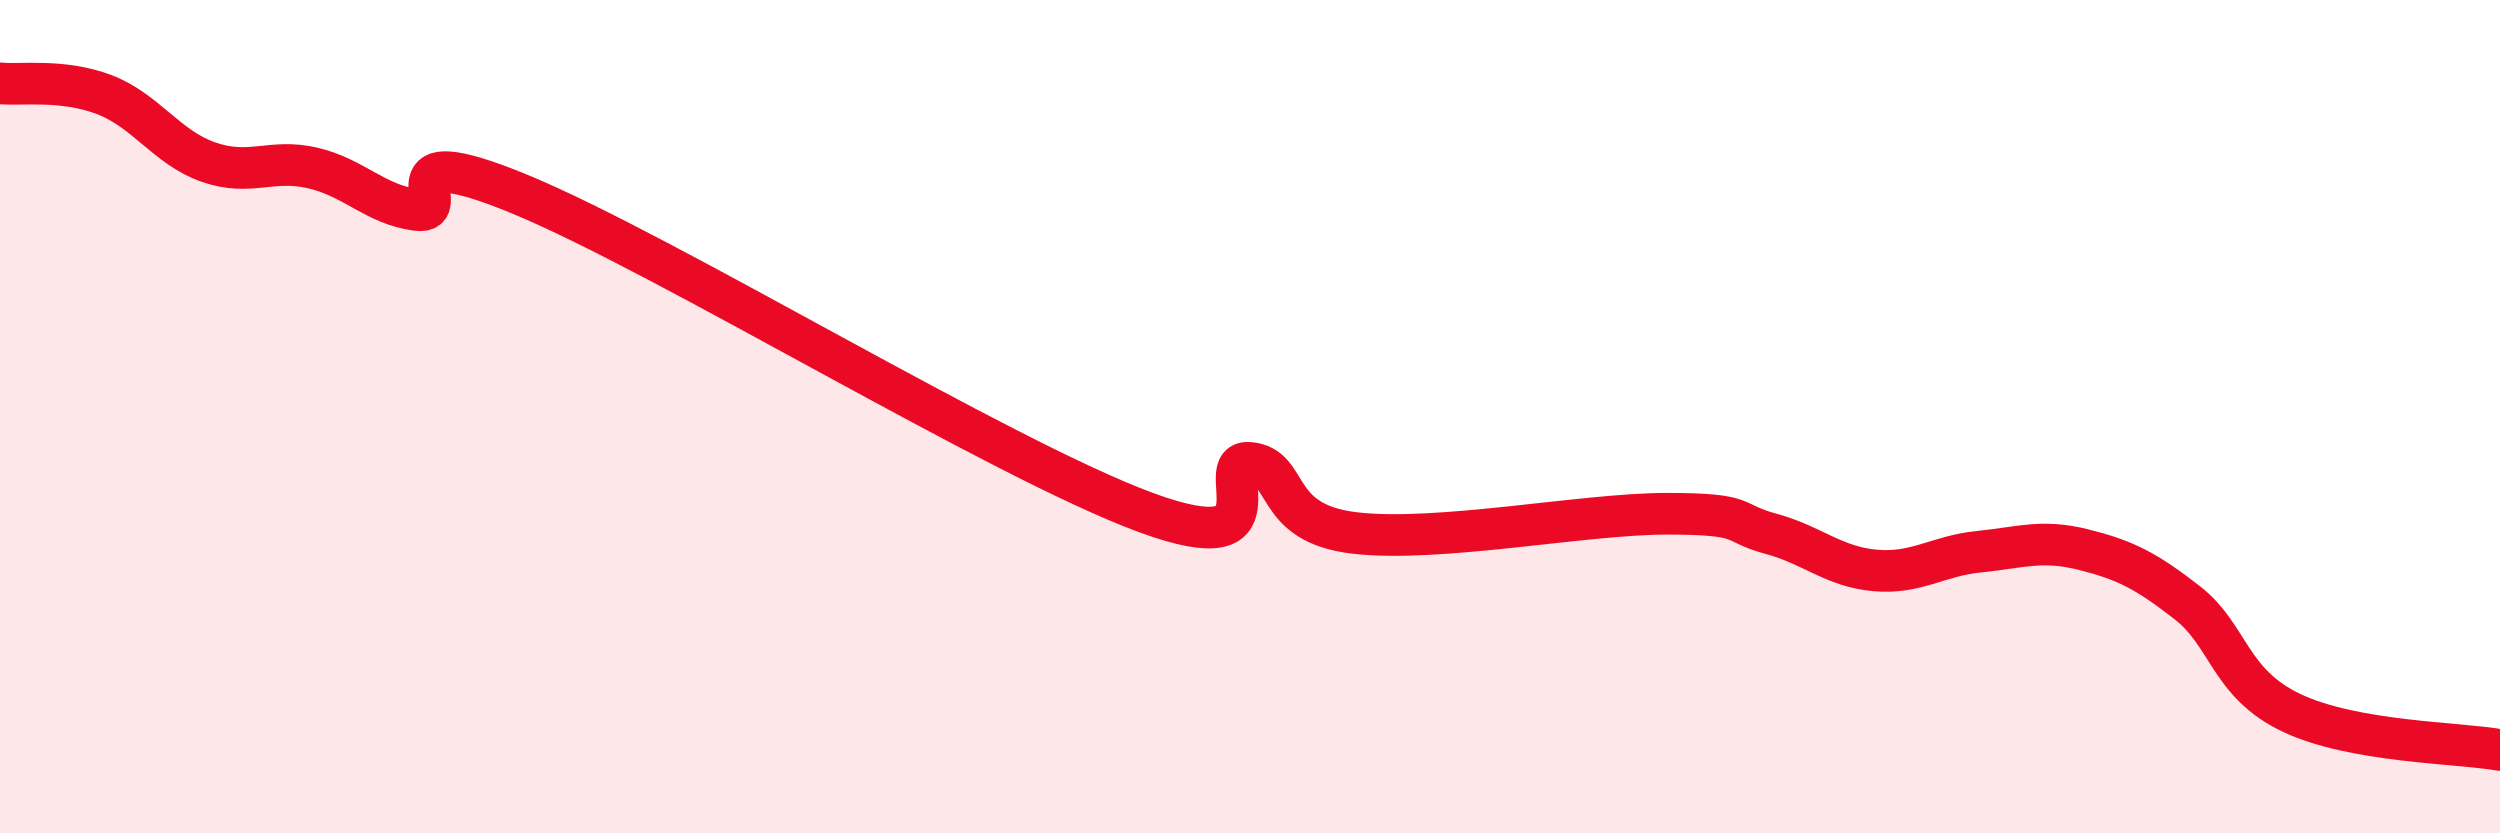
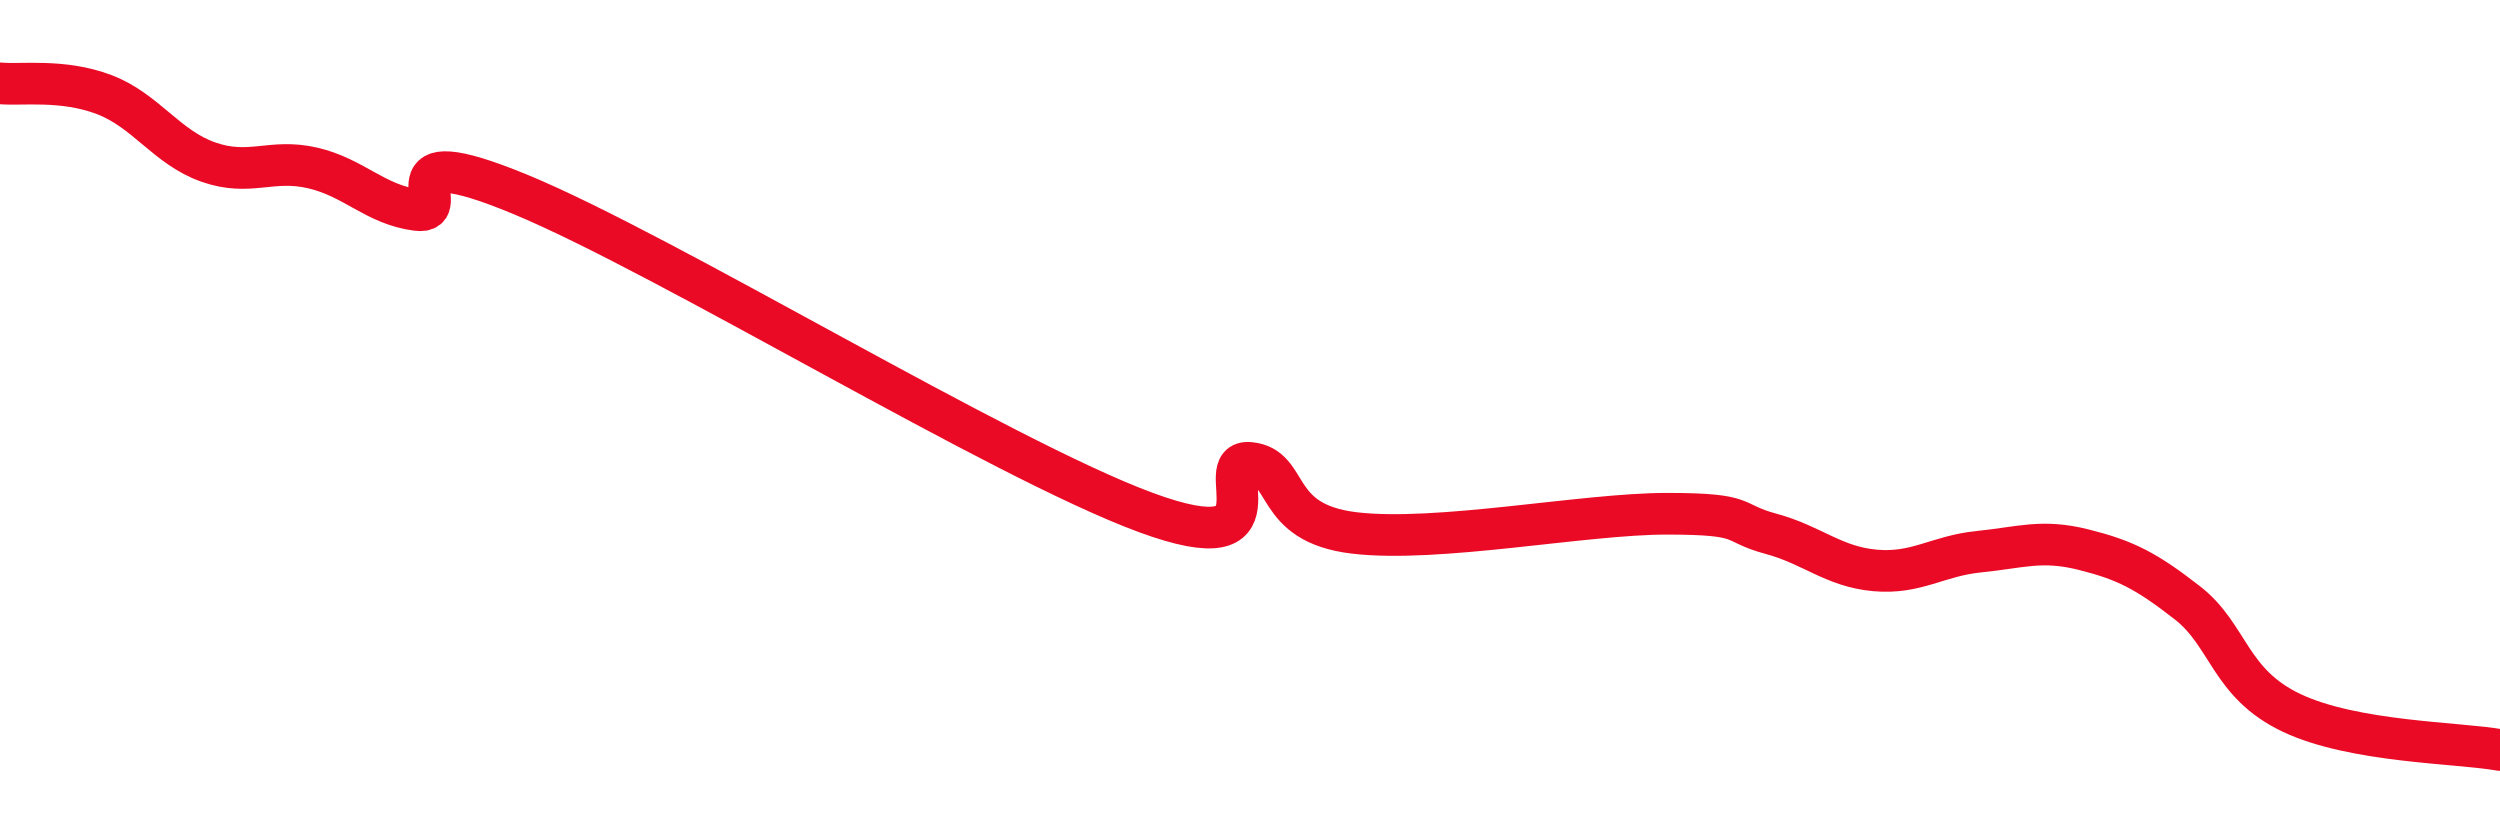
<svg xmlns="http://www.w3.org/2000/svg" width="60" height="20" viewBox="0 0 60 20">
-   <path d="M 0,2 C 0.5,2.05 1.5,1.89 2.5,2.27 C 3.5,2.65 4,3.54 5,3.89 C 6,4.24 6.5,3.8 7.5,4.03 C 8.5,4.26 9,4.91 10,5.04 C 11,5.17 9,3.22 12.5,4.67 C 16,6.12 24,11.01 27.5,12.3 C 31,13.59 29,11.01 30,11.11 C 31,11.21 30.5,12.55 32.5,12.79 C 34.5,13.03 38,12.33 40,12.33 C 42,12.33 41.5,12.54 42.5,12.81 C 43.5,13.08 44,13.6 45,13.69 C 46,13.78 46.5,13.34 47.5,13.24 C 48.5,13.14 49,12.94 50,13.19 C 51,13.44 51.5,13.69 52.5,14.47 C 53.5,15.25 53.5,16.4 55,17.11 C 56.5,17.82 59,17.82 60,18L60 20L0 20Z" fill="#EB0A25" opacity="0.1" stroke-linecap="round" stroke-linejoin="round" />
  <path d="M 0,2 C 0.5,2.05 1.5,1.89 2.5,2.27 C 3.5,2.65 4,3.54 5,3.89 C 6,4.24 6.5,3.8 7.5,4.03 C 8.5,4.26 9,4.91 10,5.04 C 11,5.17 9,3.22 12.5,4.67 C 16,6.12 24,11.01 27.5,12.3 C 31,13.59 29,11.01 30,11.11 C 31,11.21 30.5,12.55 32.5,12.79 C 34.5,13.03 38,12.33 40,12.33 C 42,12.33 41.5,12.54 42.5,12.81 C 43.5,13.08 44,13.6 45,13.69 C 46,13.78 46.5,13.34 47.5,13.24 C 48.5,13.14 49,12.94 50,13.19 C 51,13.44 51.5,13.69 52.5,14.47 C 53.5,15.25 53.5,16.4 55,17.11 C 56.5,17.82 59,17.82 60,18" stroke="#EB0A25" stroke-width="1" fill="none" stroke-linecap="round" stroke-linejoin="round" />
</svg>